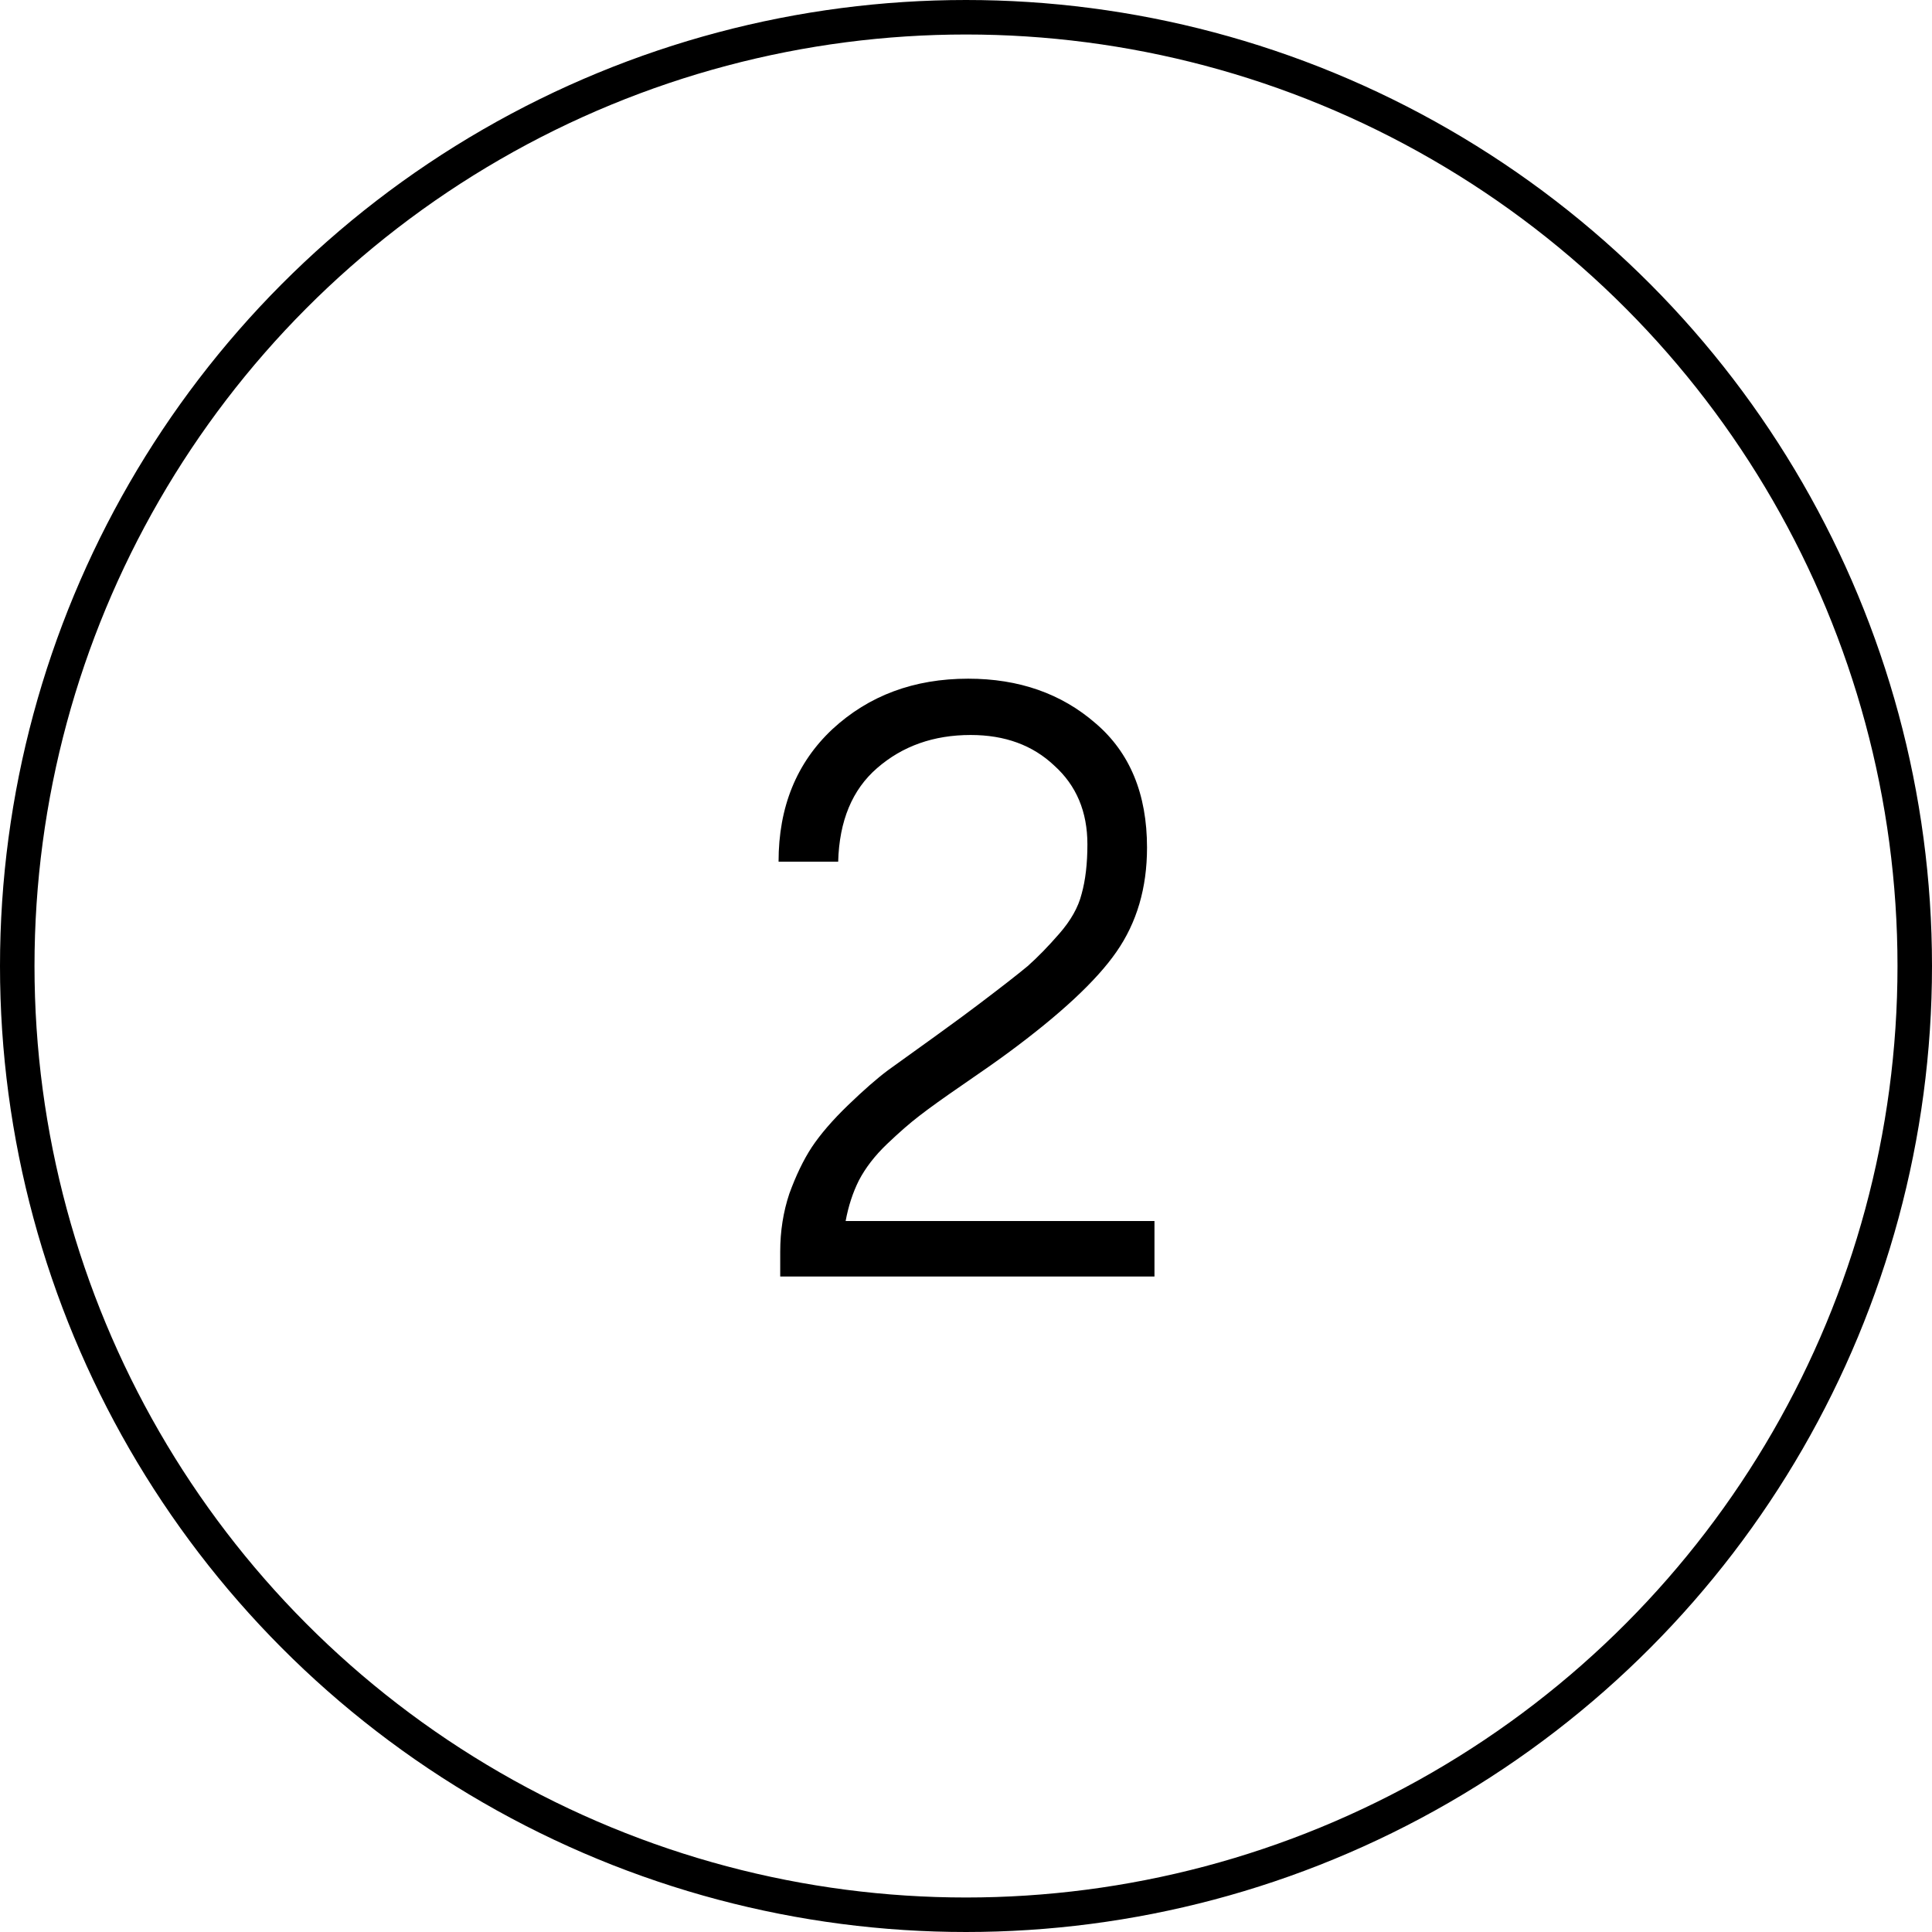
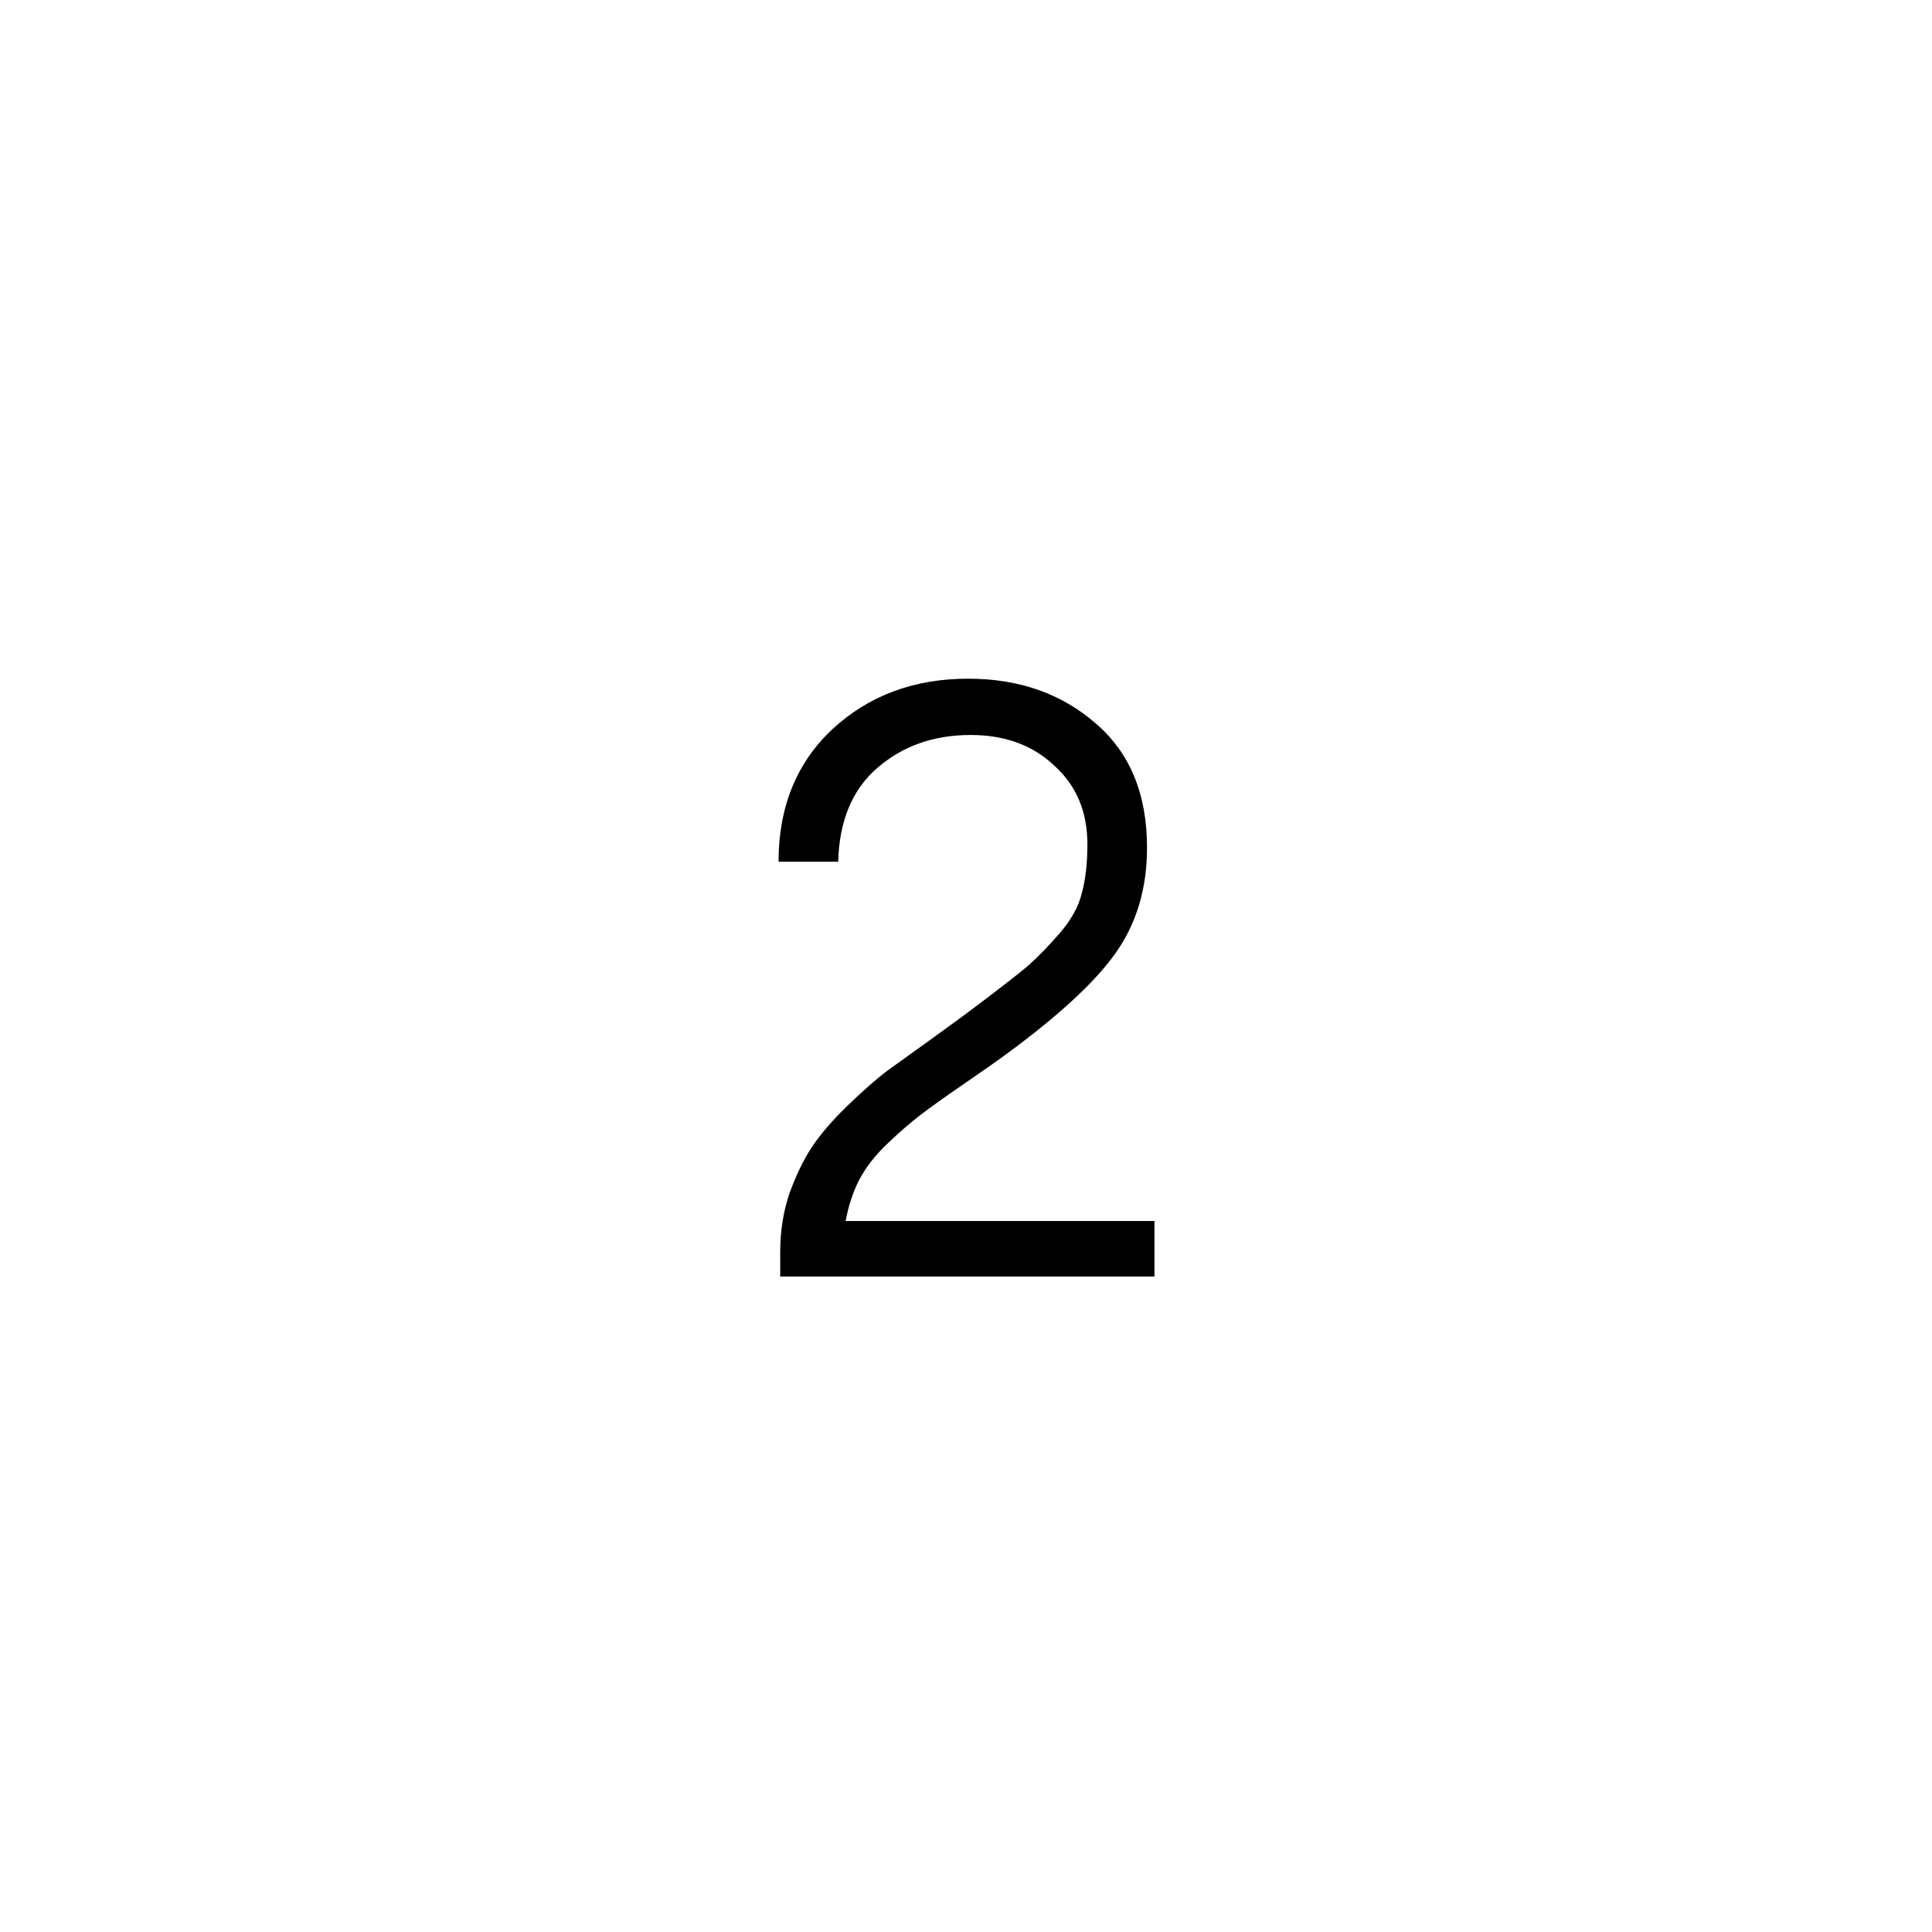
<svg xmlns="http://www.w3.org/2000/svg" fill="none" viewBox="0 0 56 56" height="56" width="56">
  <path fill="black" d="M33.463 35.392V37H22.615V36.28C22.615 35.688 22.703 35.128 22.879 34.6C23.071 34.072 23.287 33.624 23.527 33.256C23.783 32.872 24.135 32.464 24.583 32.032C25.031 31.6 25.415 31.264 25.735 31.024C26.071 30.784 26.527 30.456 27.103 30.04C27.679 29.624 28.103 29.312 28.375 29.104C29.031 28.608 29.503 28.24 29.791 28C30.079 27.744 30.383 27.432 30.703 27.064C31.039 26.68 31.255 26.296 31.351 25.912C31.463 25.512 31.519 25.032 31.519 24.472C31.519 23.528 31.199 22.768 30.559 22.192C29.935 21.6 29.127 21.304 28.135 21.304C27.063 21.304 26.159 21.624 25.423 22.264C24.703 22.888 24.327 23.792 24.295 24.976H22.567C22.567 23.392 23.087 22.112 24.127 21.136C25.183 20.16 26.495 19.672 28.063 19.672C29.535 19.672 30.767 20.104 31.759 20.968C32.751 21.816 33.247 23.016 33.247 24.568C33.247 25.736 32.951 26.744 32.359 27.592C31.783 28.424 30.735 29.4 29.215 30.52C28.911 30.744 28.479 31.048 27.919 31.432C27.359 31.816 26.935 32.12 26.647 32.344C26.375 32.552 26.063 32.824 25.711 33.16C25.359 33.496 25.087 33.848 24.895 34.216C24.719 34.568 24.591 34.96 24.511 35.392H33.463Z" />
-   <circle stroke="black" r="27.5" cy="28" cx="28" />
</svg>